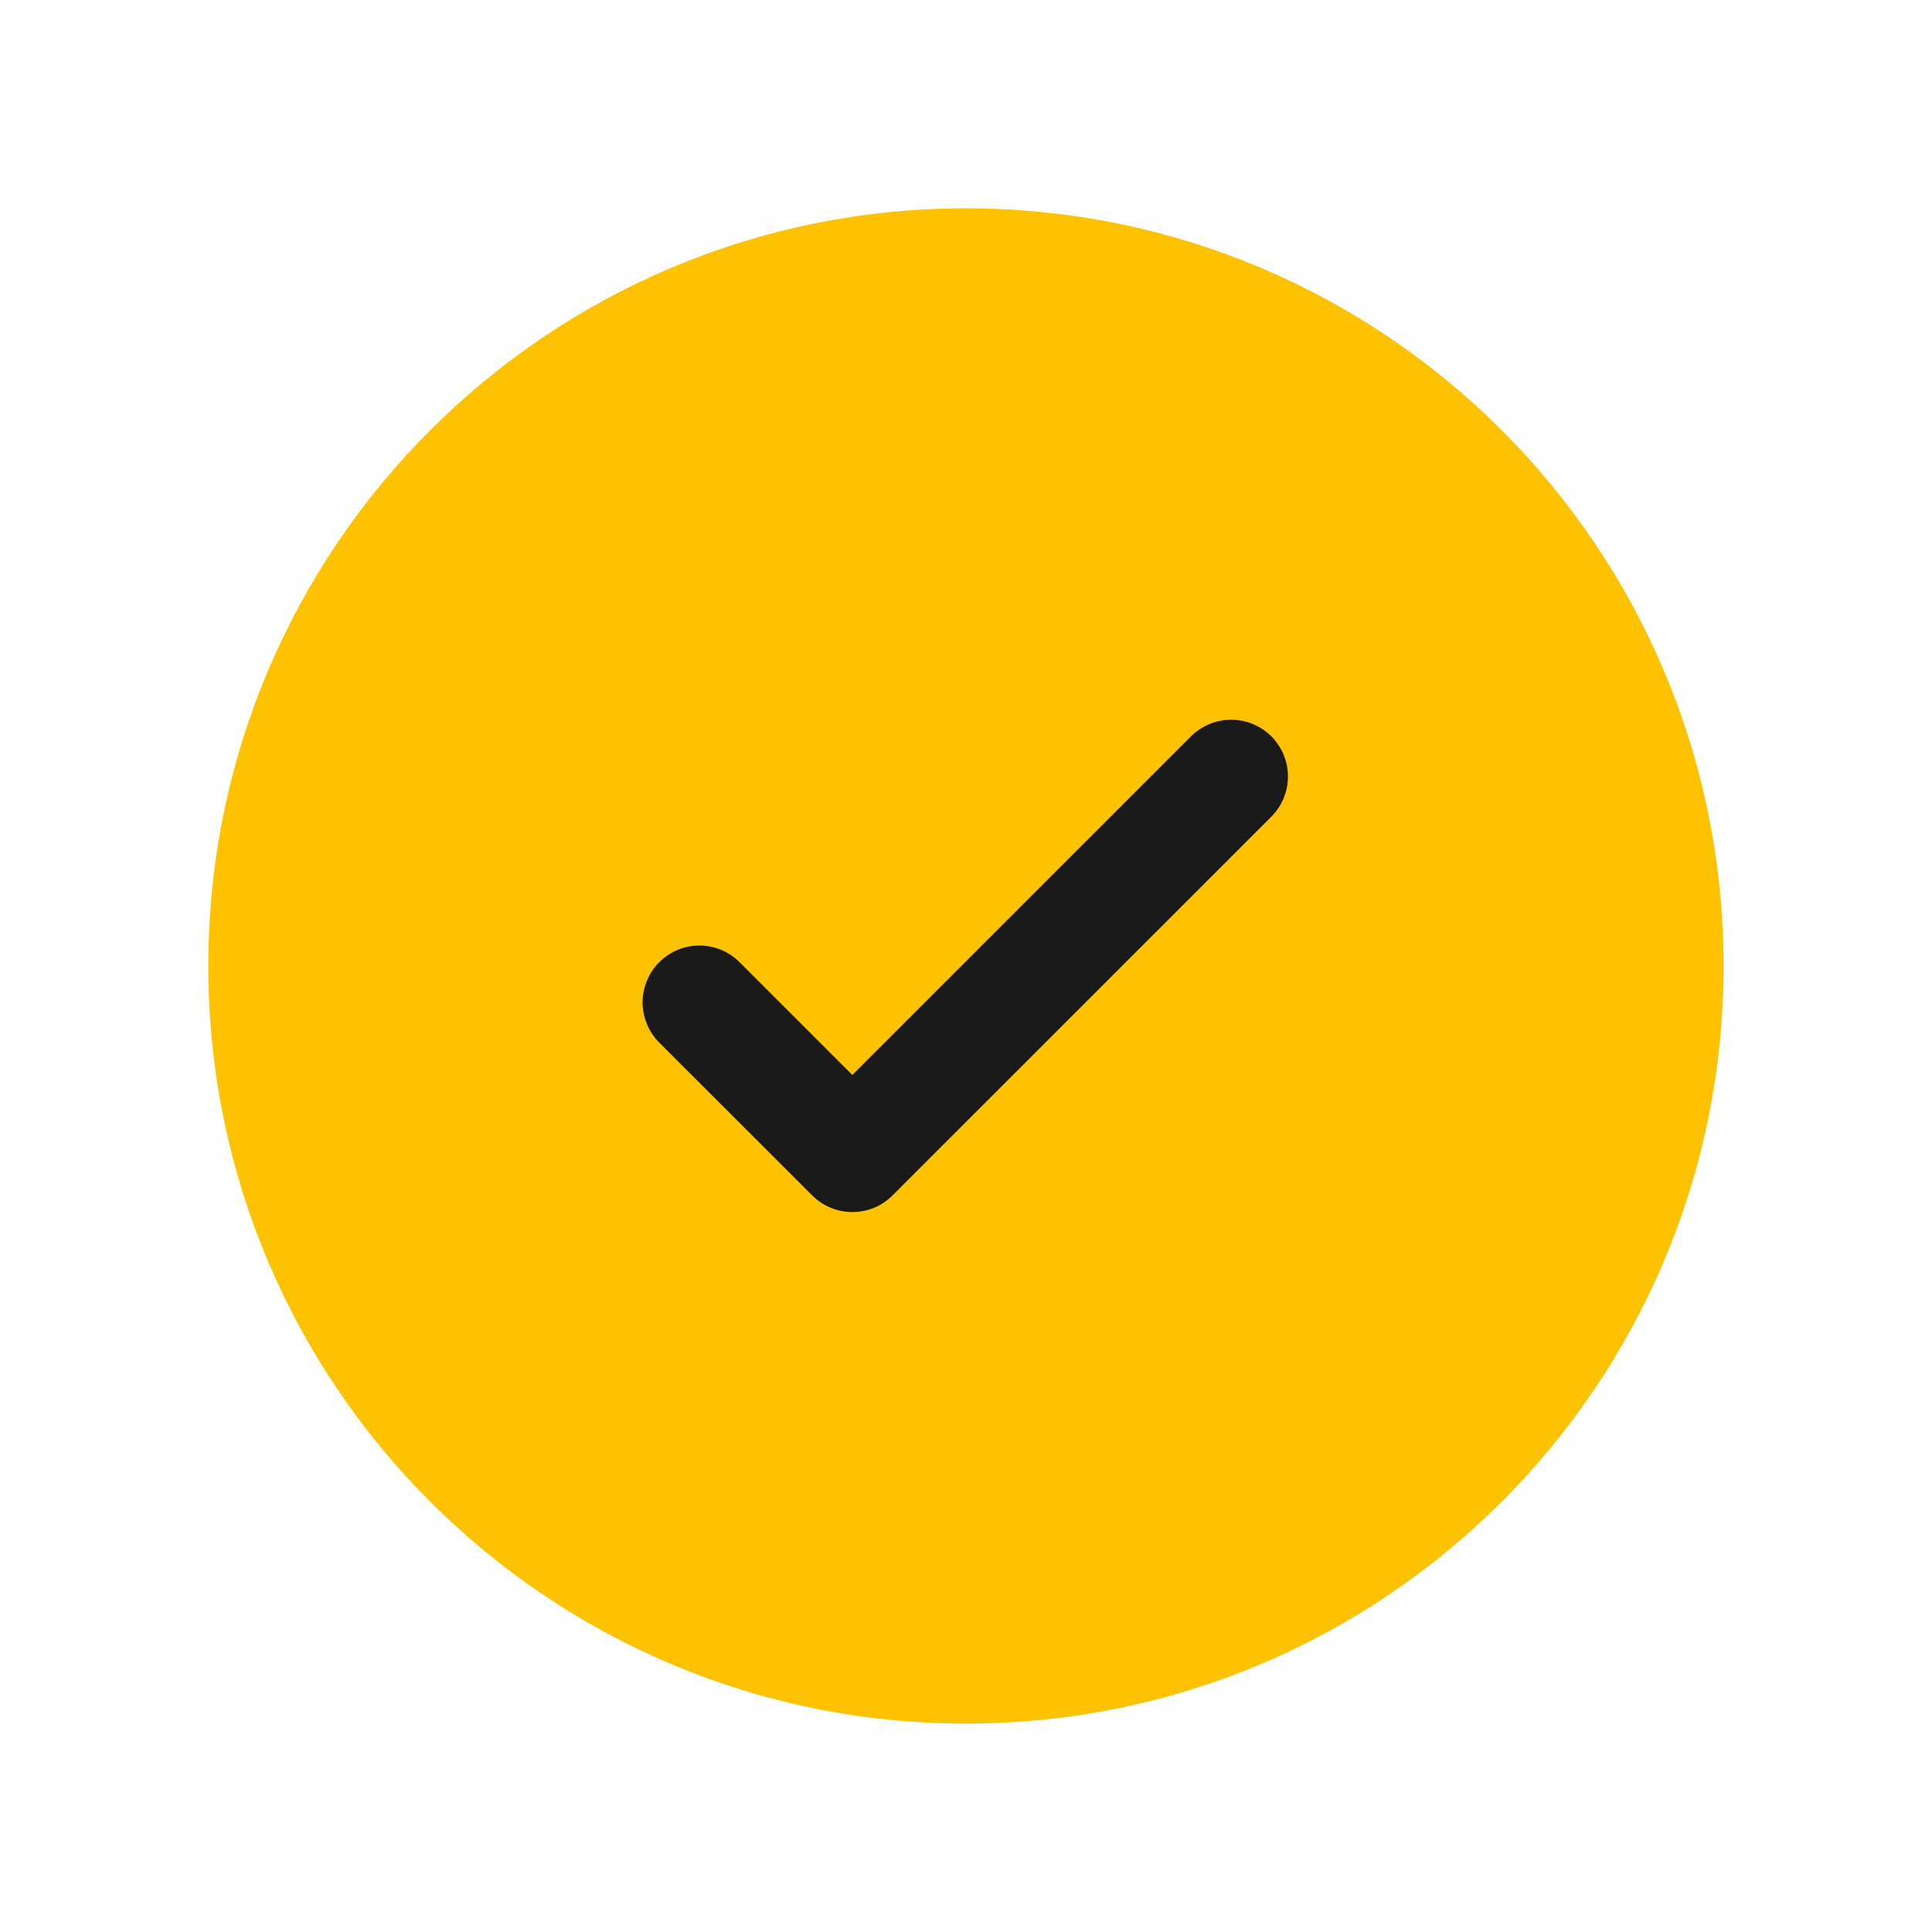
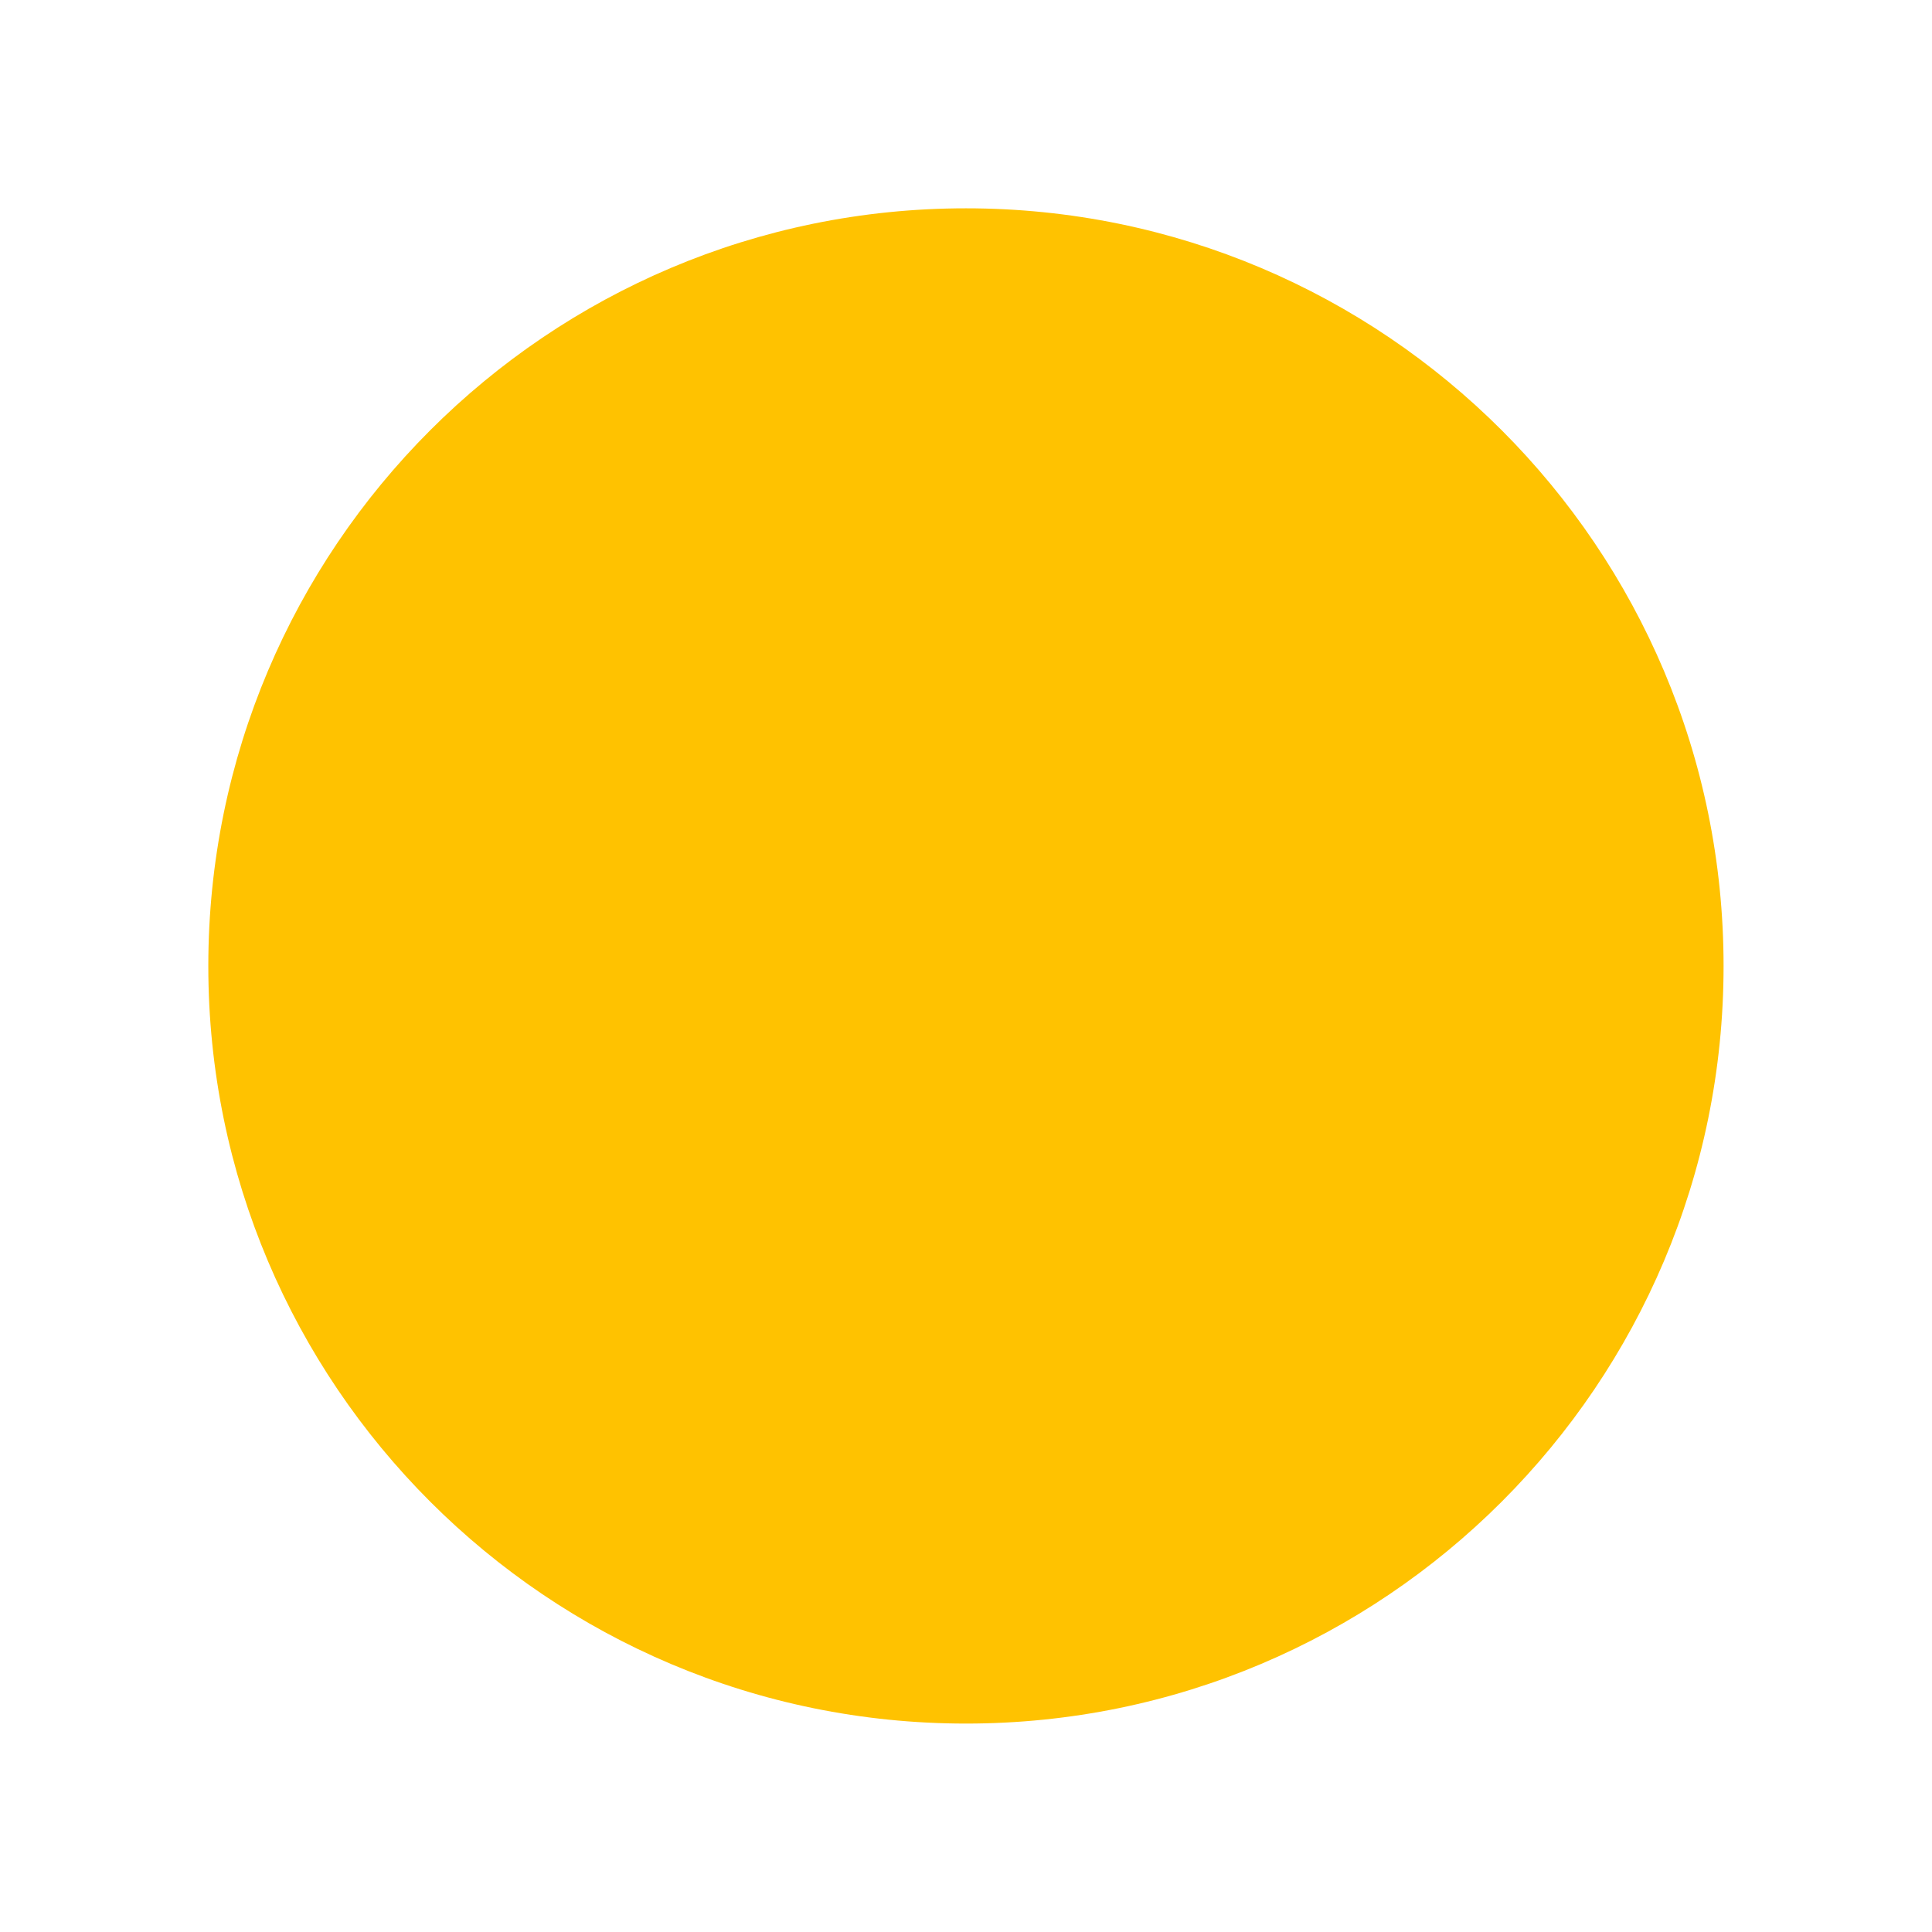
<svg xmlns="http://www.w3.org/2000/svg" width="17" height="17" viewBox="0 0 17 17" fill="none">
  <path d="M15.166 8.5C15.166 12.182 12.182 15.166 8.5 15.166C4.818 15.166 1.833 12.182 1.833 8.5C1.833 4.818 4.818 1.833 8.5 1.833C12.182 1.833 15.166 4.818 15.166 8.5Z" fill="#FFC200" />
-   <path d="M11.187 6.479C11.28 6.573 11.333 6.7 11.333 6.833C11.333 6.965 11.28 7.092 11.187 7.186L7.853 10.519C7.76 10.613 7.633 10.665 7.5 10.665C7.368 10.665 7.241 10.613 7.147 10.519L5.813 9.186C5.764 9.14 5.725 9.085 5.698 9.024C5.67 8.962 5.656 8.896 5.654 8.829C5.653 8.762 5.666 8.695 5.691 8.633C5.716 8.571 5.753 8.514 5.801 8.467C5.848 8.419 5.905 8.382 5.967 8.356C6.029 8.331 6.096 8.319 6.163 8.32C6.23 8.321 6.296 8.336 6.358 8.363C6.419 8.391 6.474 8.43 6.52 8.479L7.5 9.459L8.99 7.969L10.48 6.479C10.574 6.386 10.701 6.333 10.833 6.333C10.966 6.333 11.093 6.386 11.187 6.479Z" fill="#1A1A1A" />
</svg>